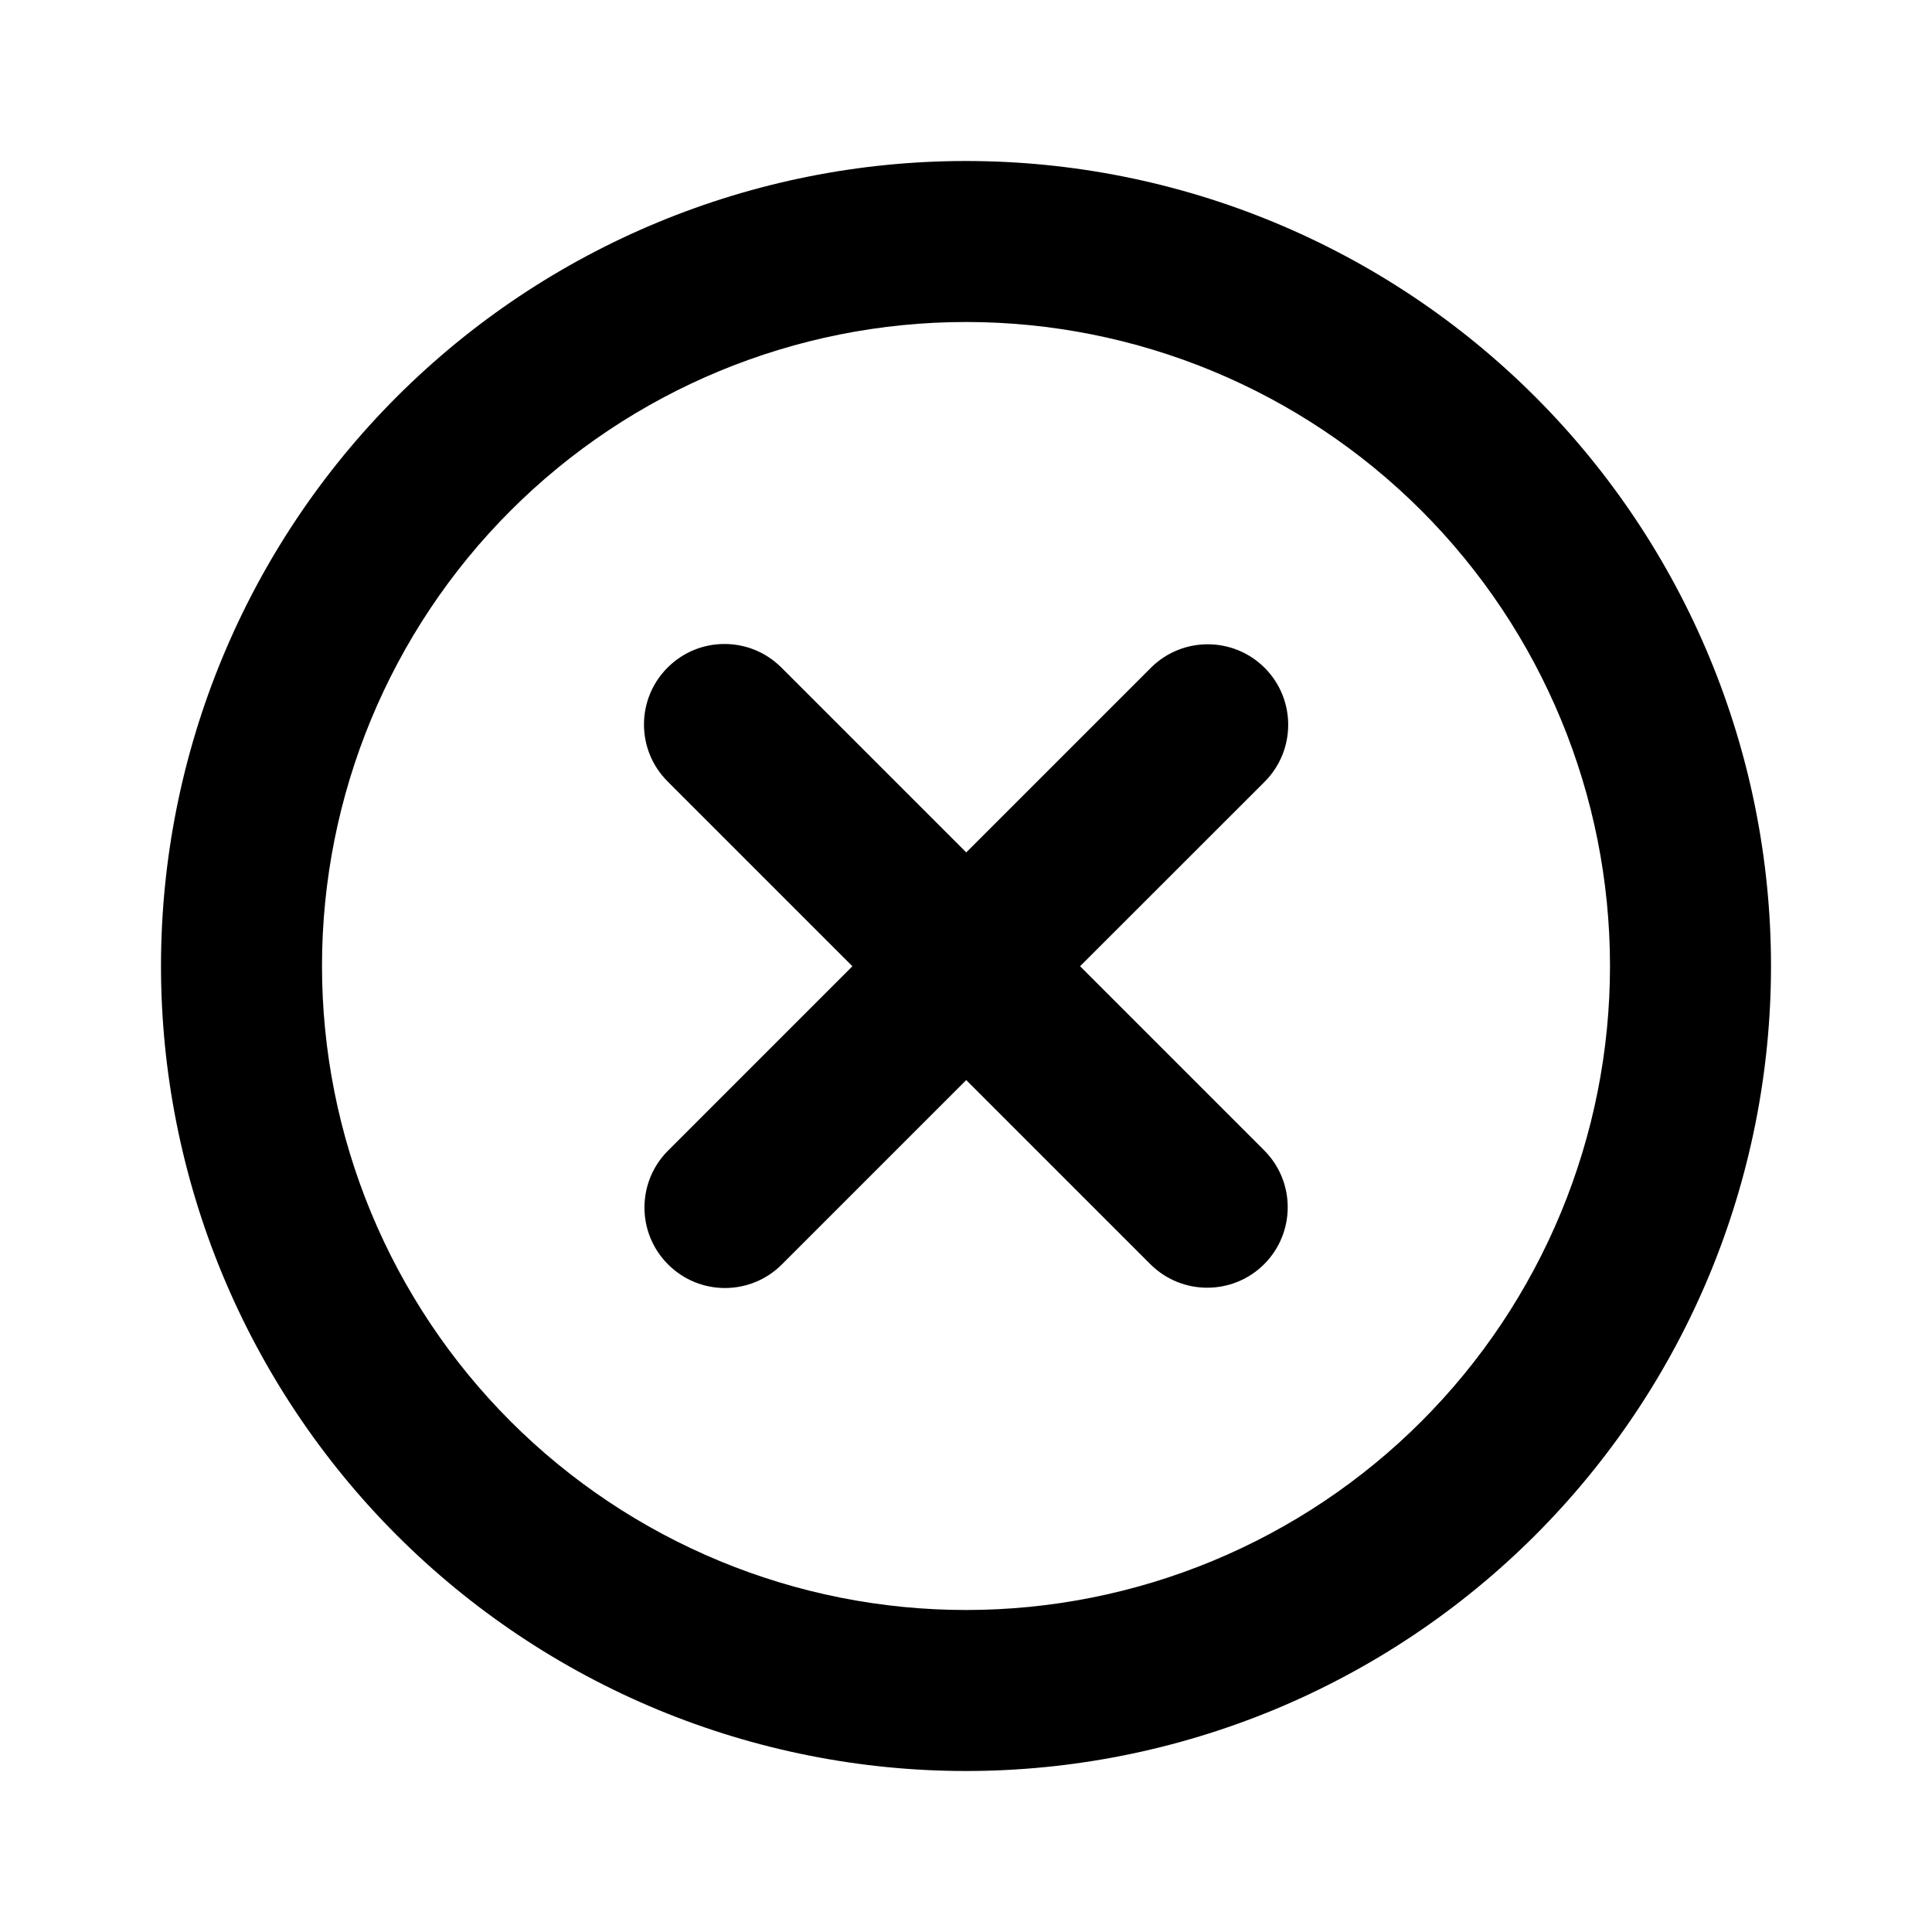
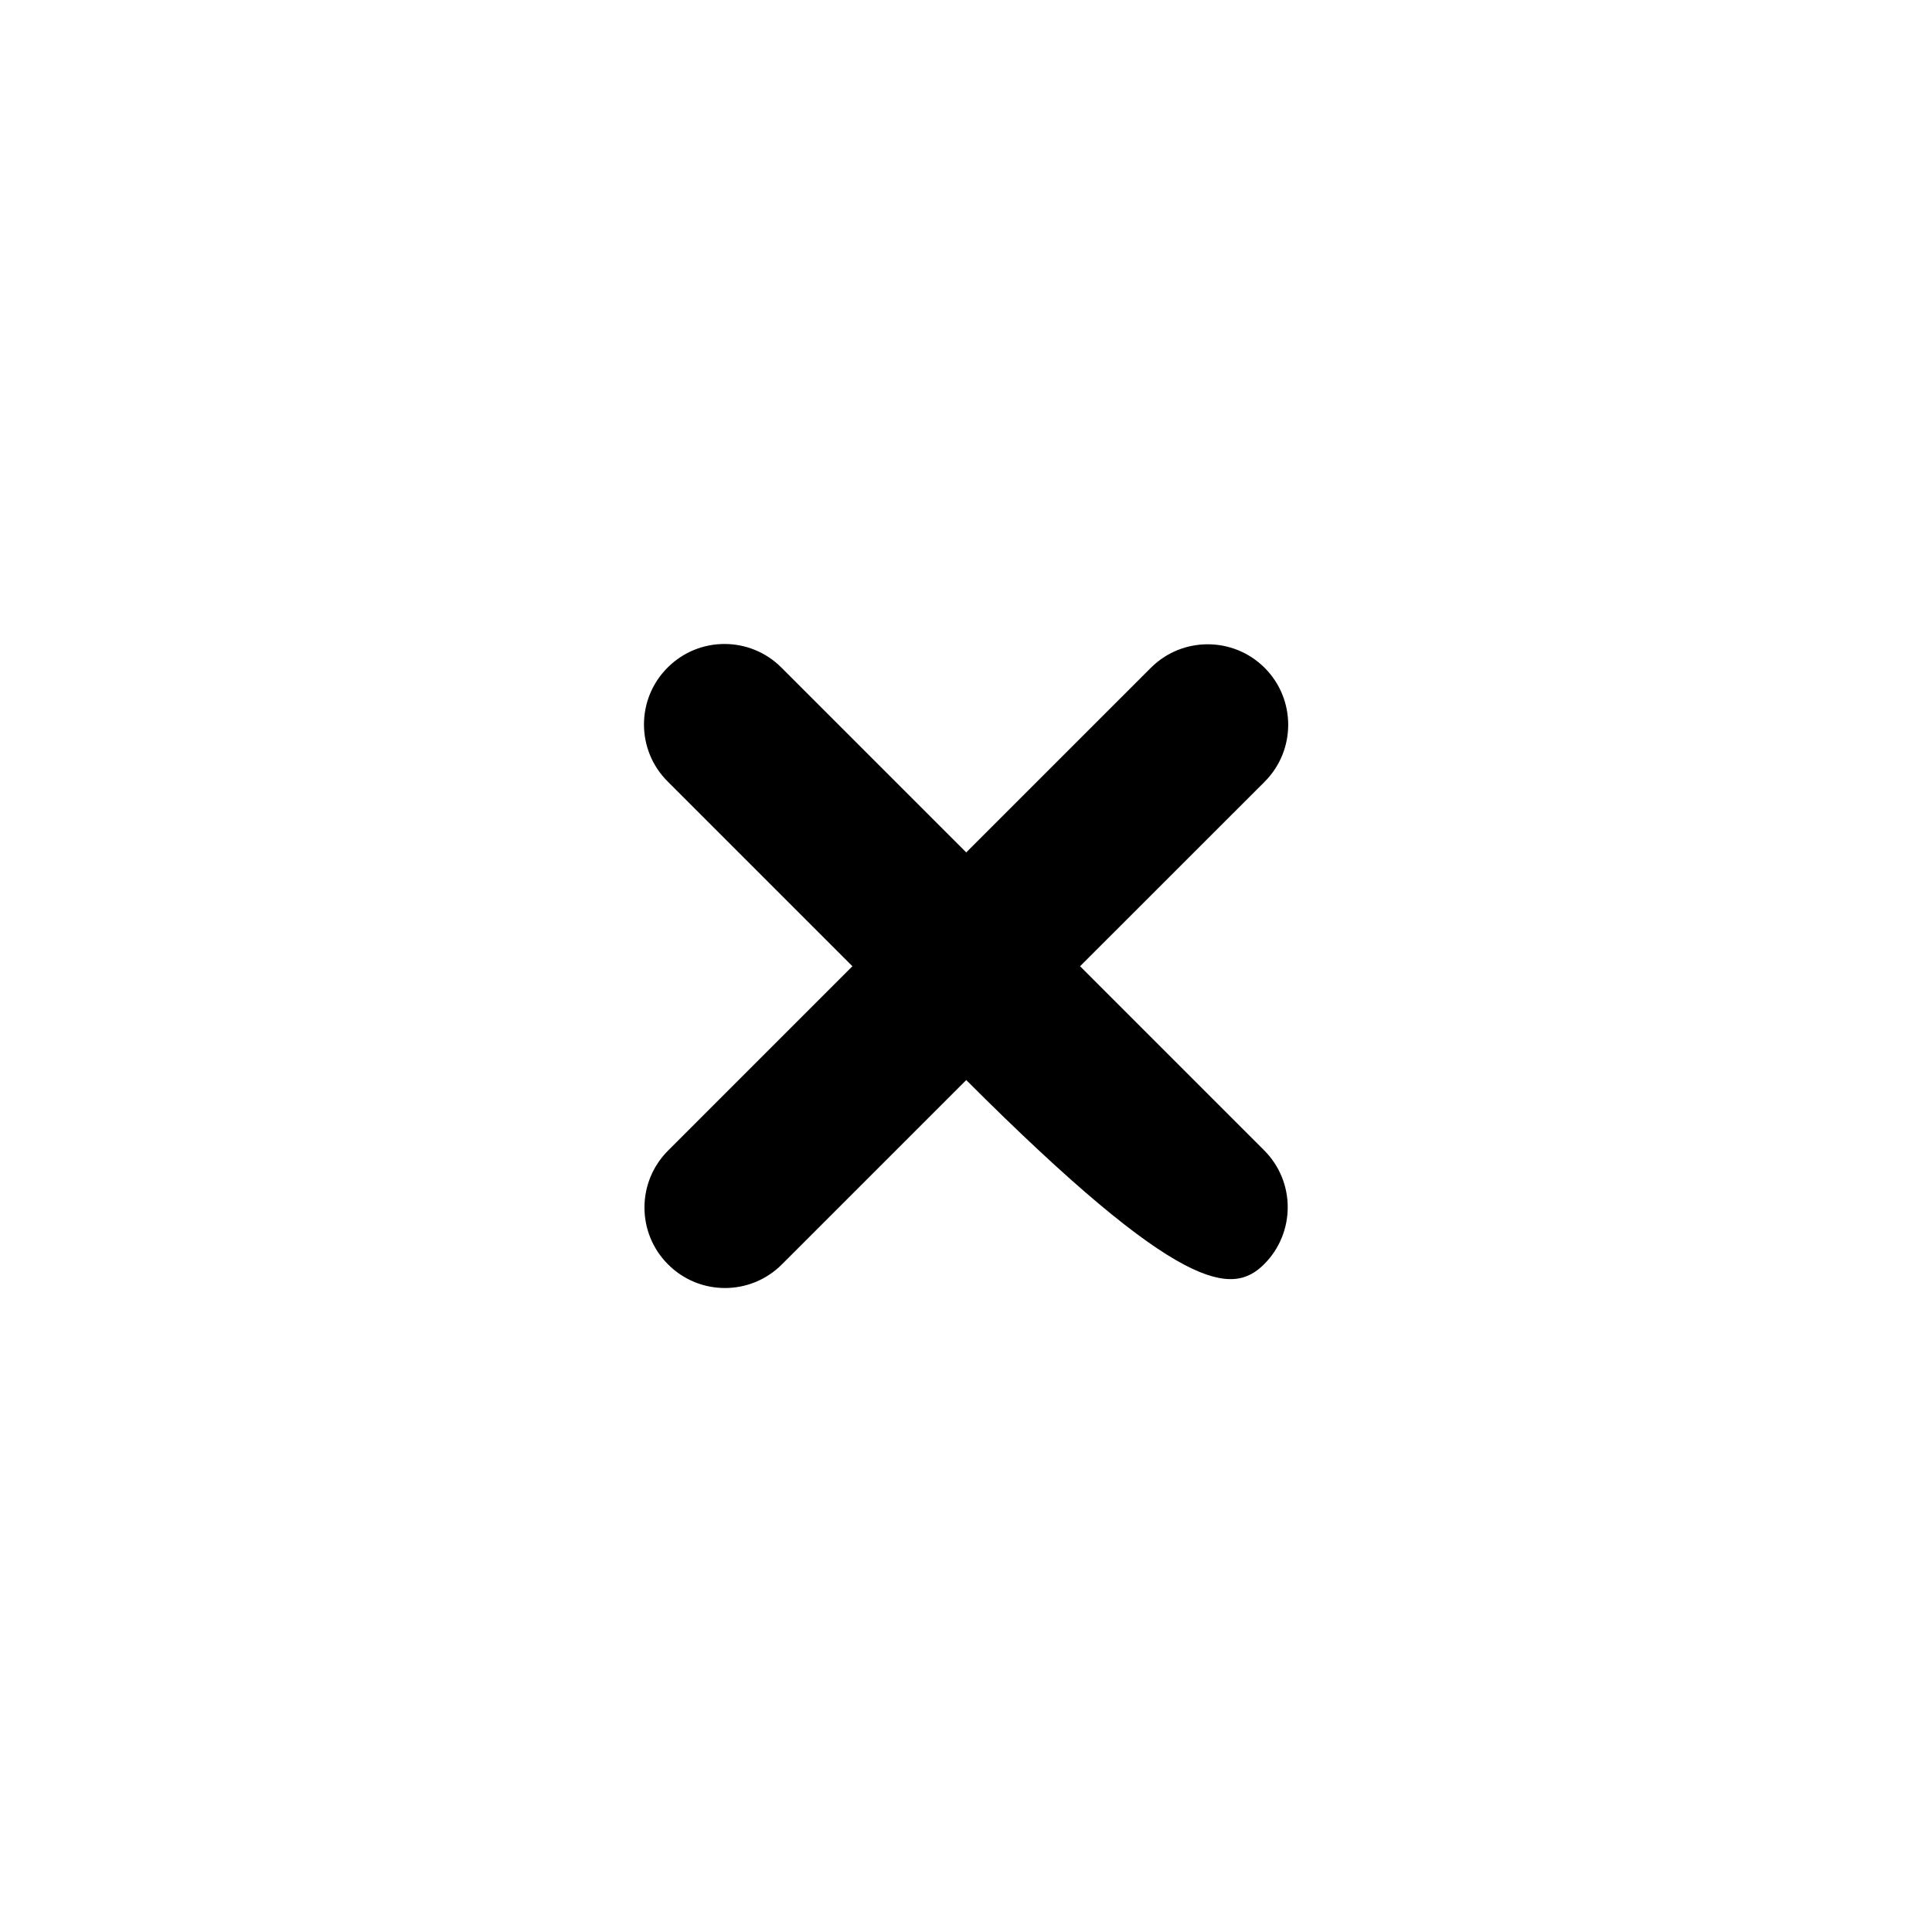
<svg xmlns="http://www.w3.org/2000/svg" width="24" height="24" viewBox="0 0 24 24" fill="none">
  <g id="status-tracker-spot-error">
    <g id="Asset">
-       <path fill-rule="evenodd" clip-rule="evenodd" d="M12 4C9.878 4 7.843 4.843 6.343 6.343C4.843 7.843 4 9.878 4 12C4 13.051 4.207 14.091 4.609 15.062C5.011 16.032 5.6 16.914 6.343 17.657C7.086 18.4 7.968 18.989 8.939 19.391C9.909 19.793 10.949 20 12 20C13.051 20 14.091 19.793 15.062 19.391C16.032 18.989 16.914 18.4 17.657 17.657C18.4 16.914 18.989 16.032 19.391 15.062C19.793 14.091 20 13.051 20 12C20 9.878 19.157 7.843 17.657 6.343C16.157 4.843 14.122 4 12 4ZM4.929 4.929C6.804 3.054 9.348 2 12 2C14.652 2 17.196 3.054 19.071 4.929C20.946 6.804 22 9.348 22 12C22 13.313 21.741 14.614 21.239 15.827C20.736 17.04 20 18.142 19.071 19.071C18.142 20 17.04 20.736 15.827 21.239C14.614 21.741 13.313 22 12 22C10.687 22 9.386 21.741 8.173 21.239C6.96 20.736 5.858 20 4.929 19.071C4 18.142 3.264 17.04 2.761 15.827C2.259 14.614 2 13.313 2 12C2 9.348 3.054 6.804 4.929 4.929Z" fill="currentColor" />
-       <path d="M9.707 8.293C9.317 7.902 8.683 7.902 8.293 8.293C7.902 8.683 7.902 9.317 8.293 9.707L10.589 12.003L8.299 14.293C7.908 14.684 7.908 15.317 8.299 15.707C8.689 16.098 9.322 16.098 9.713 15.707L12.003 13.417L14.29 15.704C14.68 16.094 15.313 16.094 15.704 15.704C16.094 15.313 16.094 14.68 15.704 14.29L13.417 12.003L15.71 9.711C16.1 9.32 16.1 8.687 15.71 8.296C15.319 7.906 14.686 7.906 14.296 8.296L12.003 10.589L9.707 8.293Z" fill="currentColor" />
+       <path d="M9.707 8.293C9.317 7.902 8.683 7.902 8.293 8.293C7.902 8.683 7.902 9.317 8.293 9.707L10.589 12.003L8.299 14.293C7.908 14.684 7.908 15.317 8.299 15.707C8.689 16.098 9.322 16.098 9.713 15.707L12.003 13.417C14.68 16.094 15.313 16.094 15.704 15.704C16.094 15.313 16.094 14.68 15.704 14.29L13.417 12.003L15.71 9.711C16.1 9.32 16.1 8.687 15.71 8.296C15.319 7.906 14.686 7.906 14.296 8.296L12.003 10.589L9.707 8.293Z" fill="currentColor" />
    </g>
  </g>
</svg>